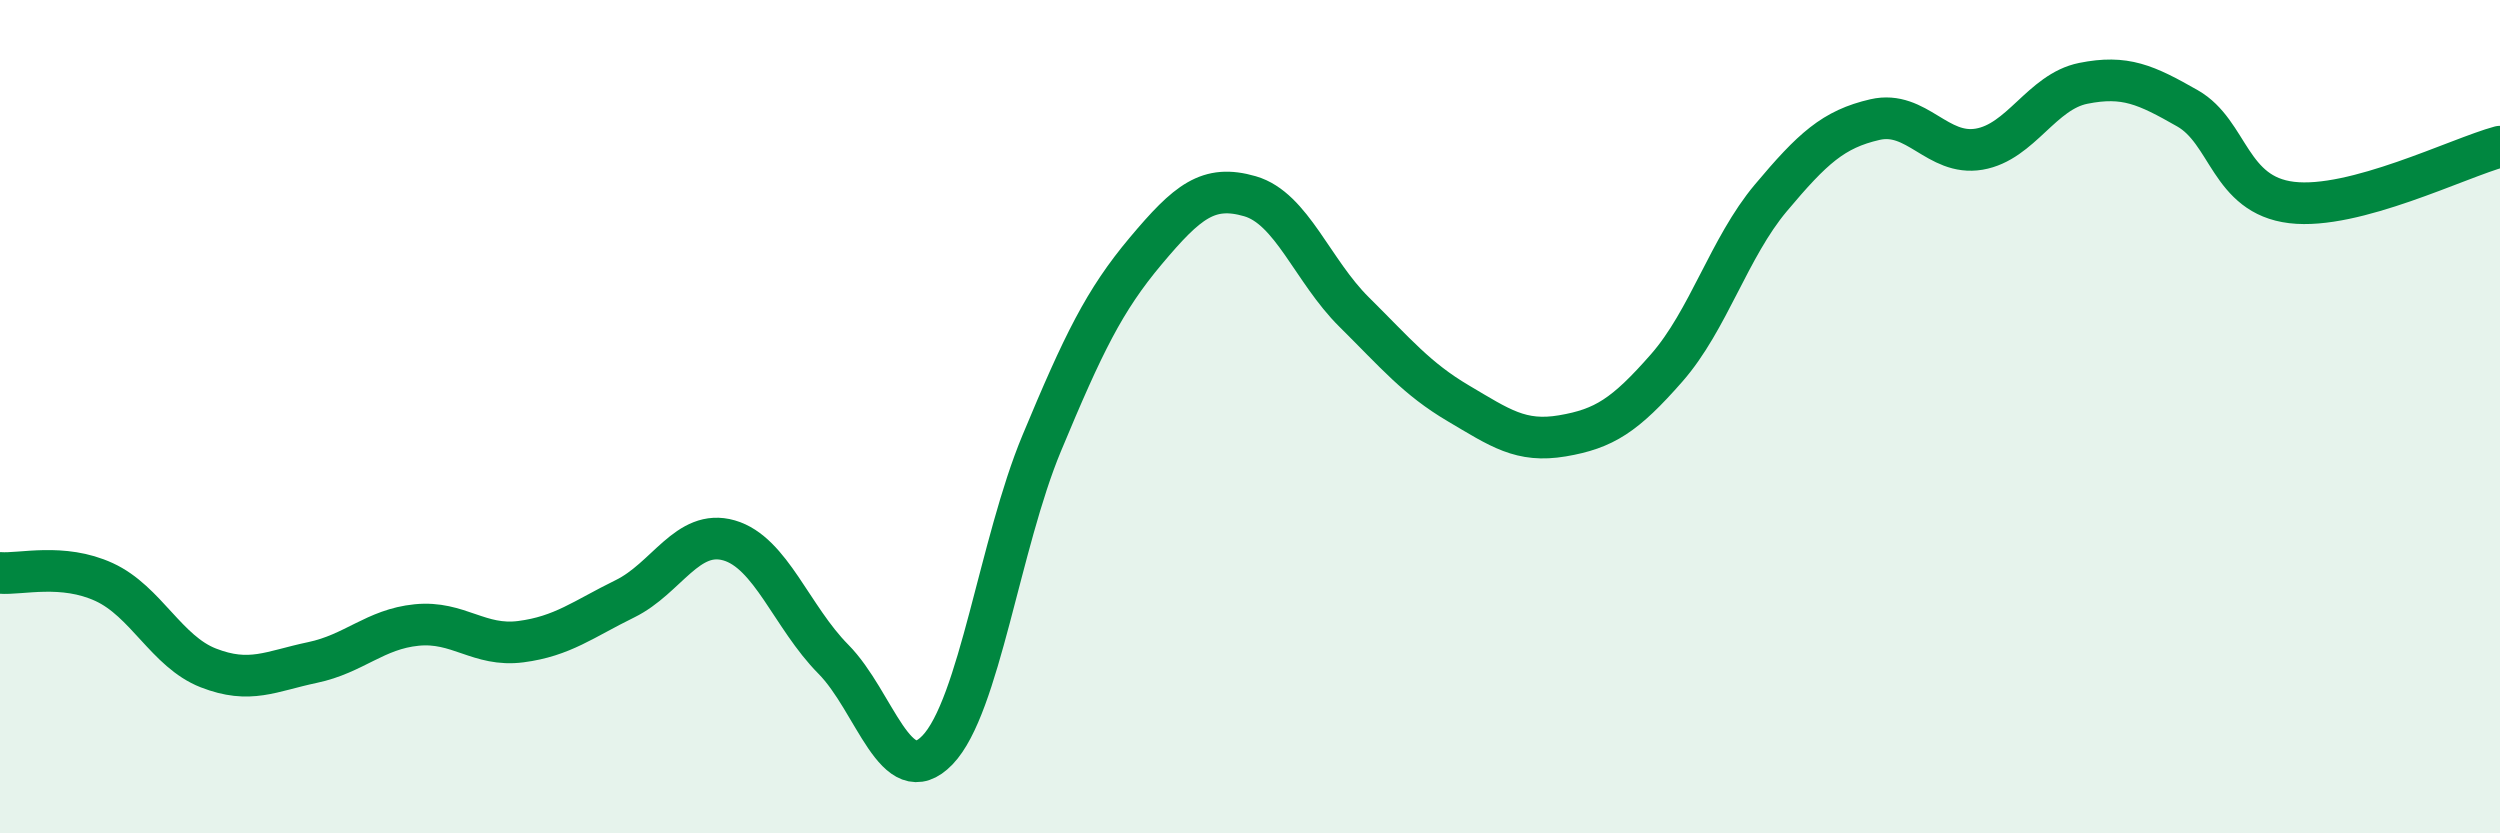
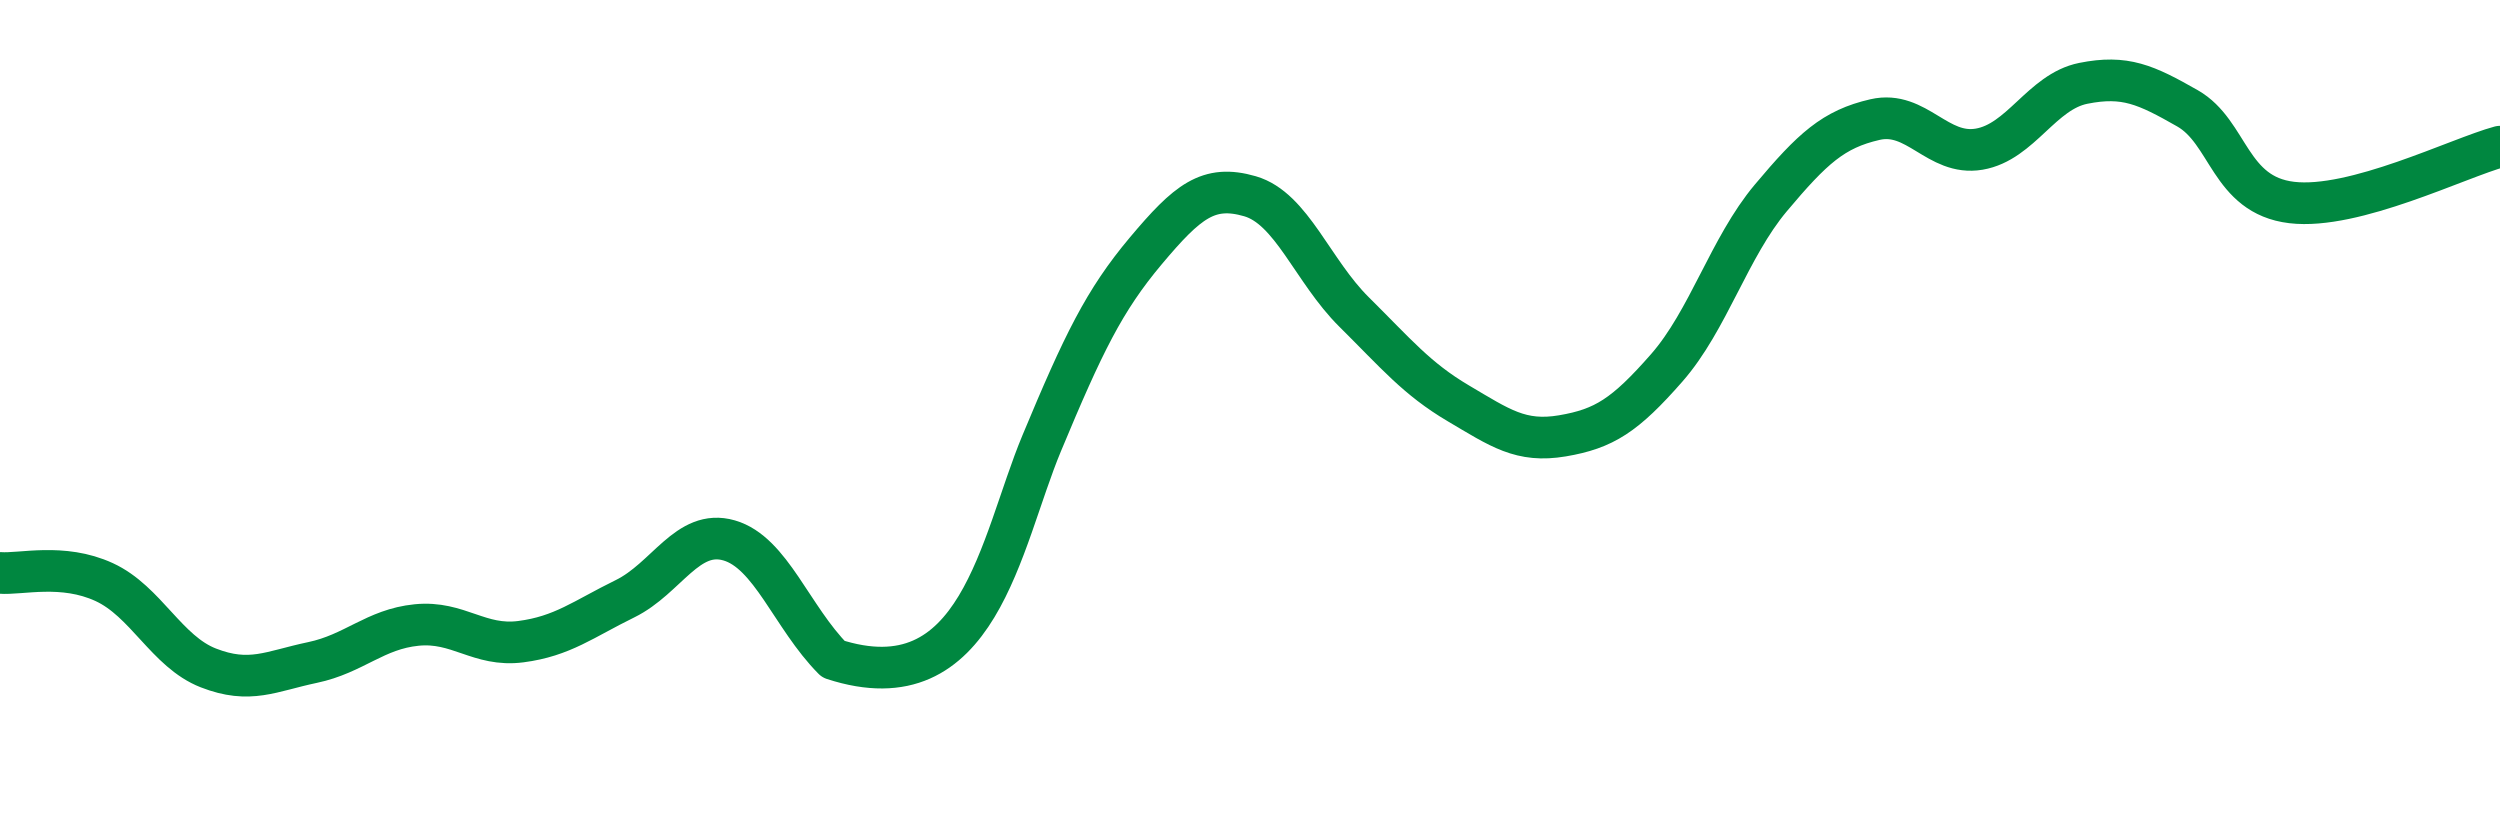
<svg xmlns="http://www.w3.org/2000/svg" width="60" height="20" viewBox="0 0 60 20">
-   <path d="M 0,13.75 C 0.5,13.79 1.5,13.51 2.5,13.97 C 3.5,14.43 4,15.64 5,16.03 C 6,16.42 6.5,16.11 7.5,15.9 C 8.5,15.69 9,15.1 10,15 C 11,14.9 11.5,15.53 12.5,15.4 C 13.5,15.27 14,14.86 15,14.37 C 16,13.88 16.5,12.68 17.5,12.97 C 18.5,13.26 19,14.81 20,15.82 C 21,16.83 21.5,19.04 22.5,18 C 23.5,16.96 24,13.04 25,10.64 C 26,8.24 26.5,7.21 27.5,6.02 C 28.5,4.83 29,4.42 30,4.71 C 31,5 31.5,6.5 32.5,7.49 C 33.5,8.48 34,9.09 35,9.68 C 36,10.27 36.5,10.63 37.5,10.46 C 38.5,10.29 39,9.97 40,8.83 C 41,7.69 41.5,5.94 42.5,4.75 C 43.5,3.56 44,3.1 45,2.87 C 46,2.64 46.5,3.75 47.5,3.58 C 48.5,3.41 49,2.2 50,2 C 51,1.8 51.5,2.03 52.5,2.6 C 53.5,3.17 53.5,4.68 55,4.86 C 56.5,5.04 59,3.79 60,3.52L60 20L0 20Z" fill="#008740" opacity="0.1" stroke-linecap="round" stroke-linejoin="round" />
-   <path d="M 0,13.75 C 0.5,13.79 1.5,13.51 2.5,13.97 C 3.5,14.43 4,15.64 5,16.03 C 6,16.42 6.5,16.11 7.5,15.9 C 8.5,15.69 9,15.1 10,15 C 11,14.9 11.5,15.53 12.5,15.4 C 13.5,15.27 14,14.86 15,14.37 C 16,13.88 16.5,12.68 17.5,12.97 C 18.5,13.26 19,14.81 20,15.82 C 21,16.83 21.5,19.04 22.5,18 C 23.5,16.96 24,13.04 25,10.64 C 26,8.24 26.5,7.21 27.5,6.02 C 28.5,4.83 29,4.42 30,4.71 C 31,5 31.5,6.5 32.5,7.49 C 33.5,8.48 34,9.09 35,9.68 C 36,10.27 36.5,10.63 37.5,10.46 C 38.5,10.29 39,9.97 40,8.83 C 41,7.69 41.5,5.94 42.5,4.75 C 43.5,3.56 44,3.1 45,2.87 C 46,2.64 46.5,3.75 47.5,3.58 C 48.5,3.41 49,2.2 50,2 C 51,1.8 51.5,2.03 52.5,2.6 C 53.5,3.17 53.5,4.68 55,4.86 C 56.5,5.04 59,3.79 60,3.52" stroke="#008740" stroke-width="1" fill="none" stroke-linecap="round" stroke-linejoin="round" />
+   <path d="M 0,13.75 C 0.5,13.79 1.5,13.51 2.5,13.97 C 3.5,14.43 4,15.64 5,16.03 C 6,16.42 6.5,16.11 7.5,15.9 C 8.5,15.69 9,15.1 10,15 C 11,14.9 11.5,15.53 12.5,15.4 C 13.5,15.27 14,14.86 15,14.37 C 16,13.88 16.5,12.68 17.5,12.97 C 18.5,13.26 19,14.81 20,15.82 C 23.5,16.96 24,13.04 25,10.64 C 26,8.24 26.5,7.21 27.5,6.02 C 28.5,4.83 29,4.42 30,4.71 C 31,5 31.5,6.5 32.5,7.49 C 33.5,8.48 34,9.09 35,9.68 C 36,10.27 36.5,10.63 37.5,10.46 C 38.5,10.29 39,9.97 40,8.83 C 41,7.69 41.5,5.94 42.5,4.75 C 43.5,3.56 44,3.1 45,2.87 C 46,2.64 46.5,3.75 47.5,3.58 C 48.5,3.41 49,2.2 50,2 C 51,1.8 51.5,2.03 52.5,2.6 C 53.5,3.17 53.5,4.68 55,4.86 C 56.5,5.04 59,3.79 60,3.52" stroke="#008740" stroke-width="1" fill="none" stroke-linecap="round" stroke-linejoin="round" />
</svg>